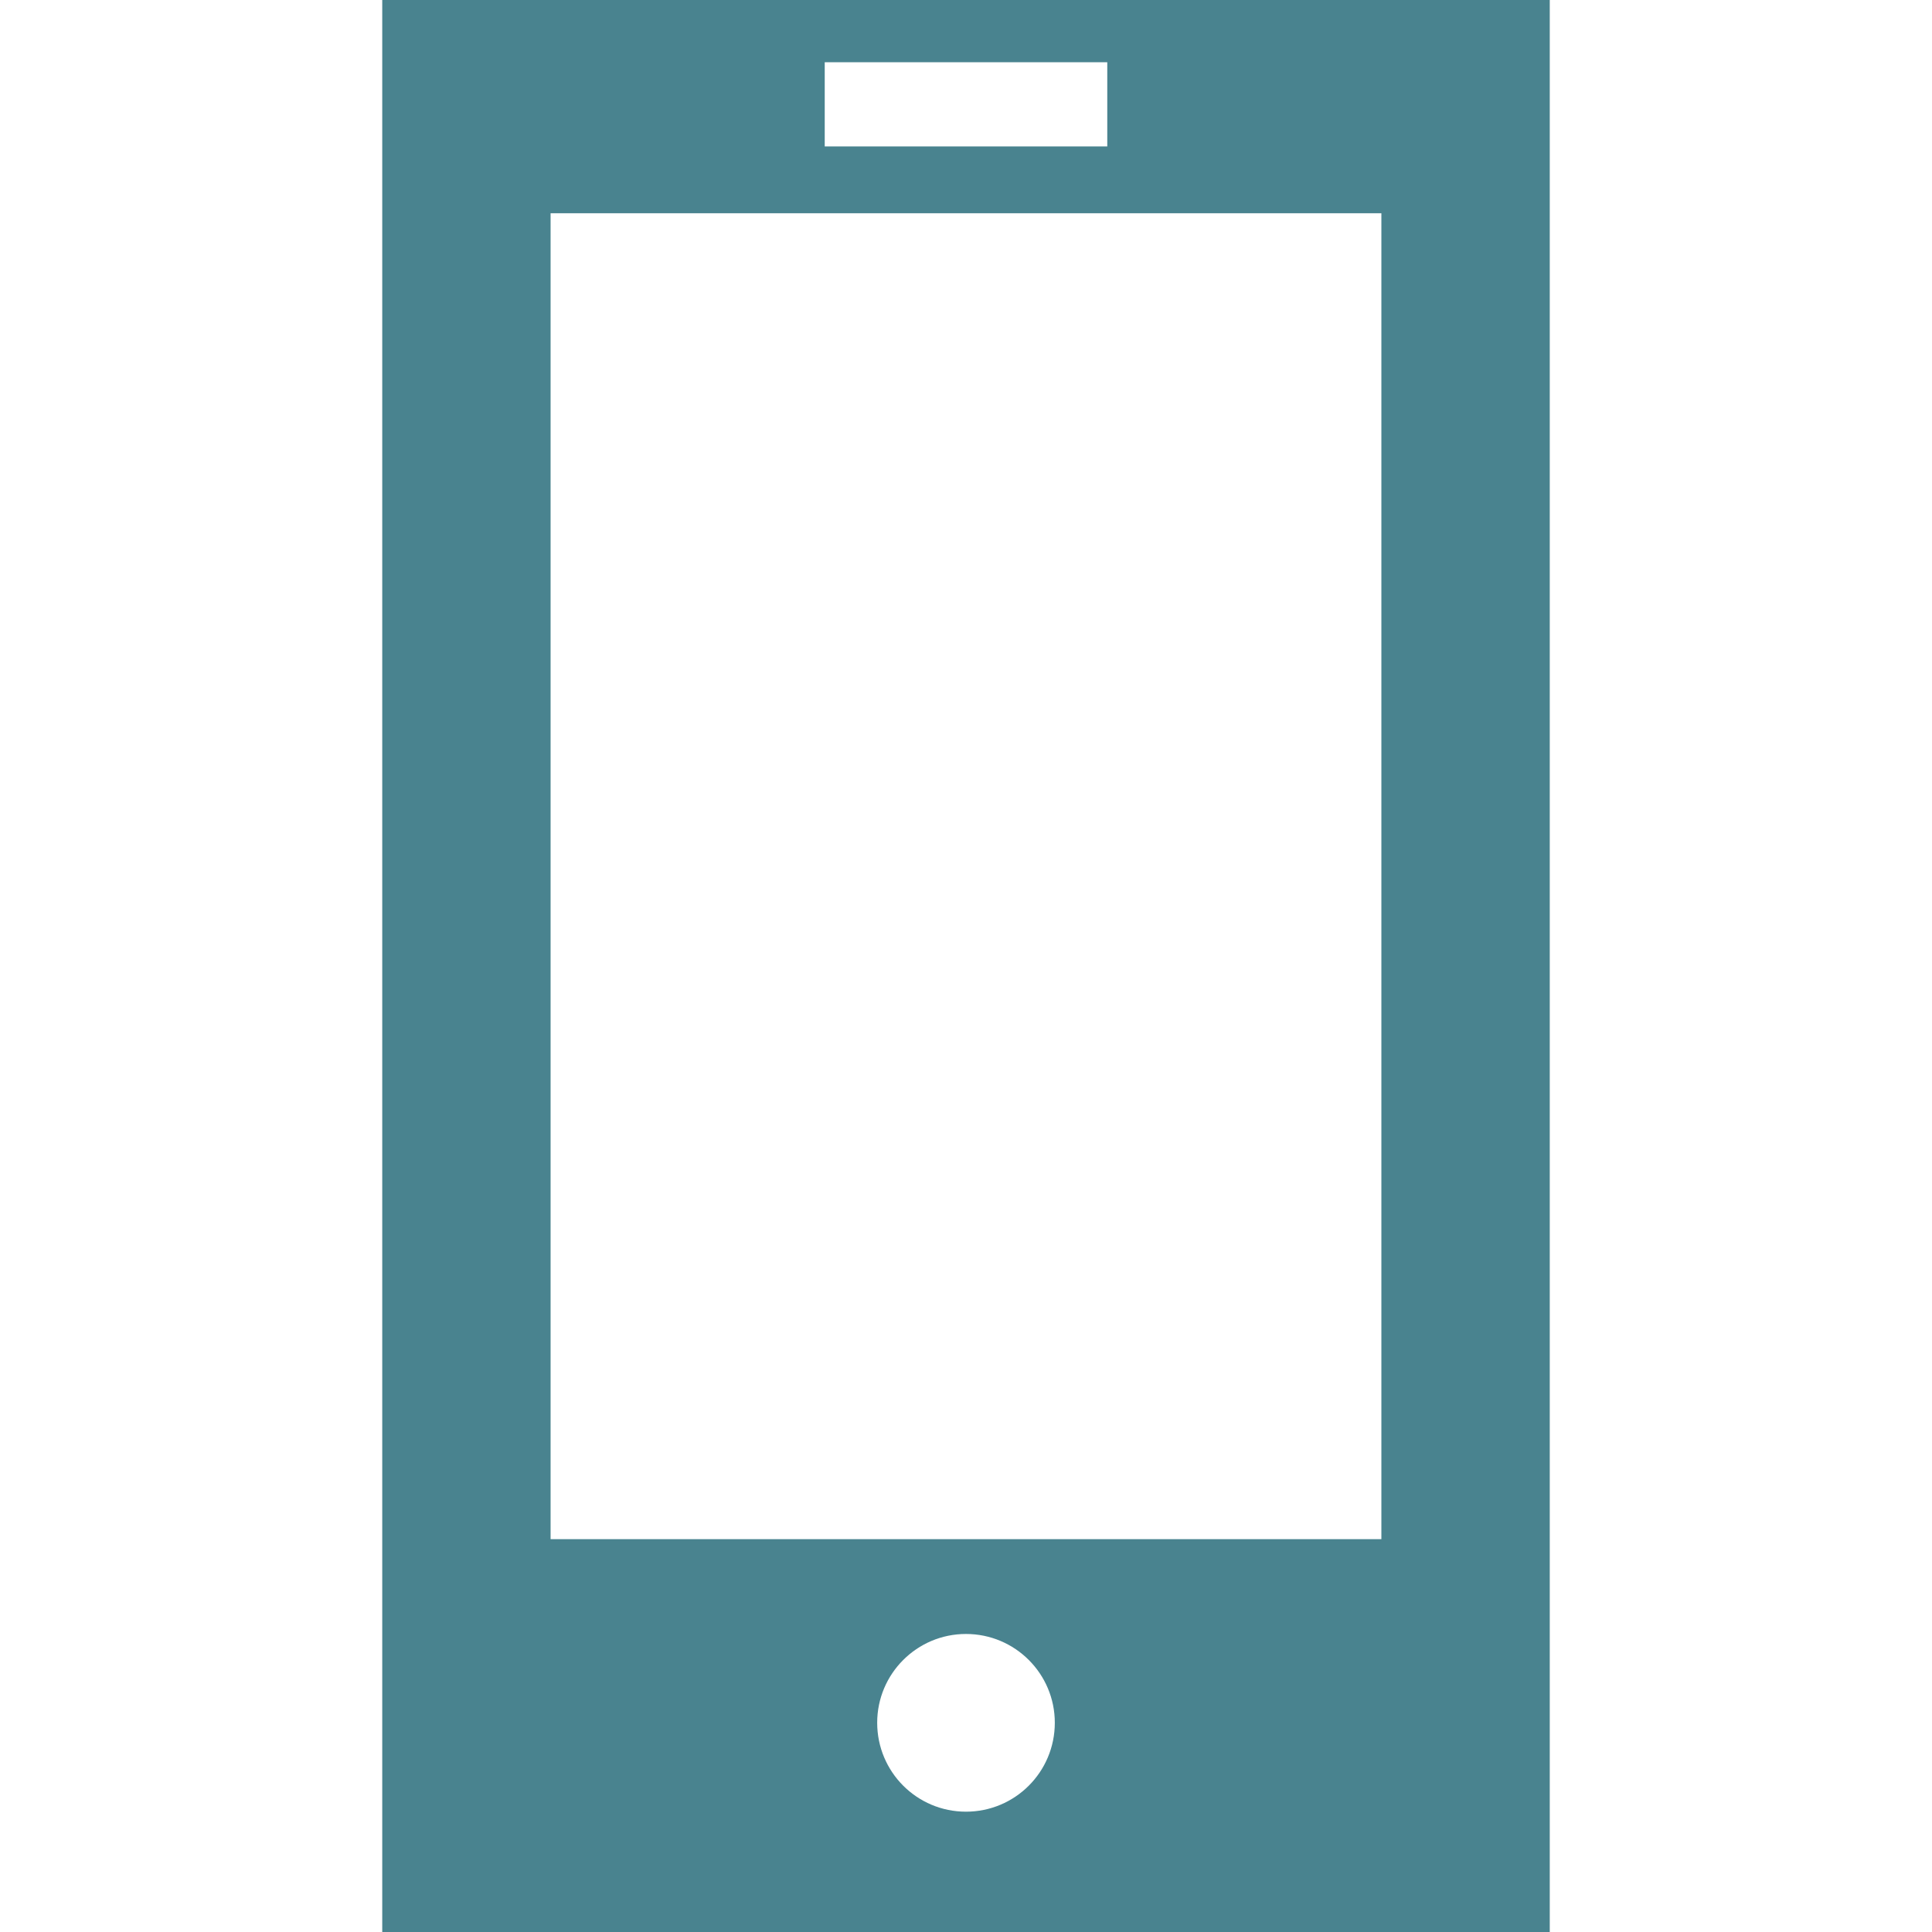
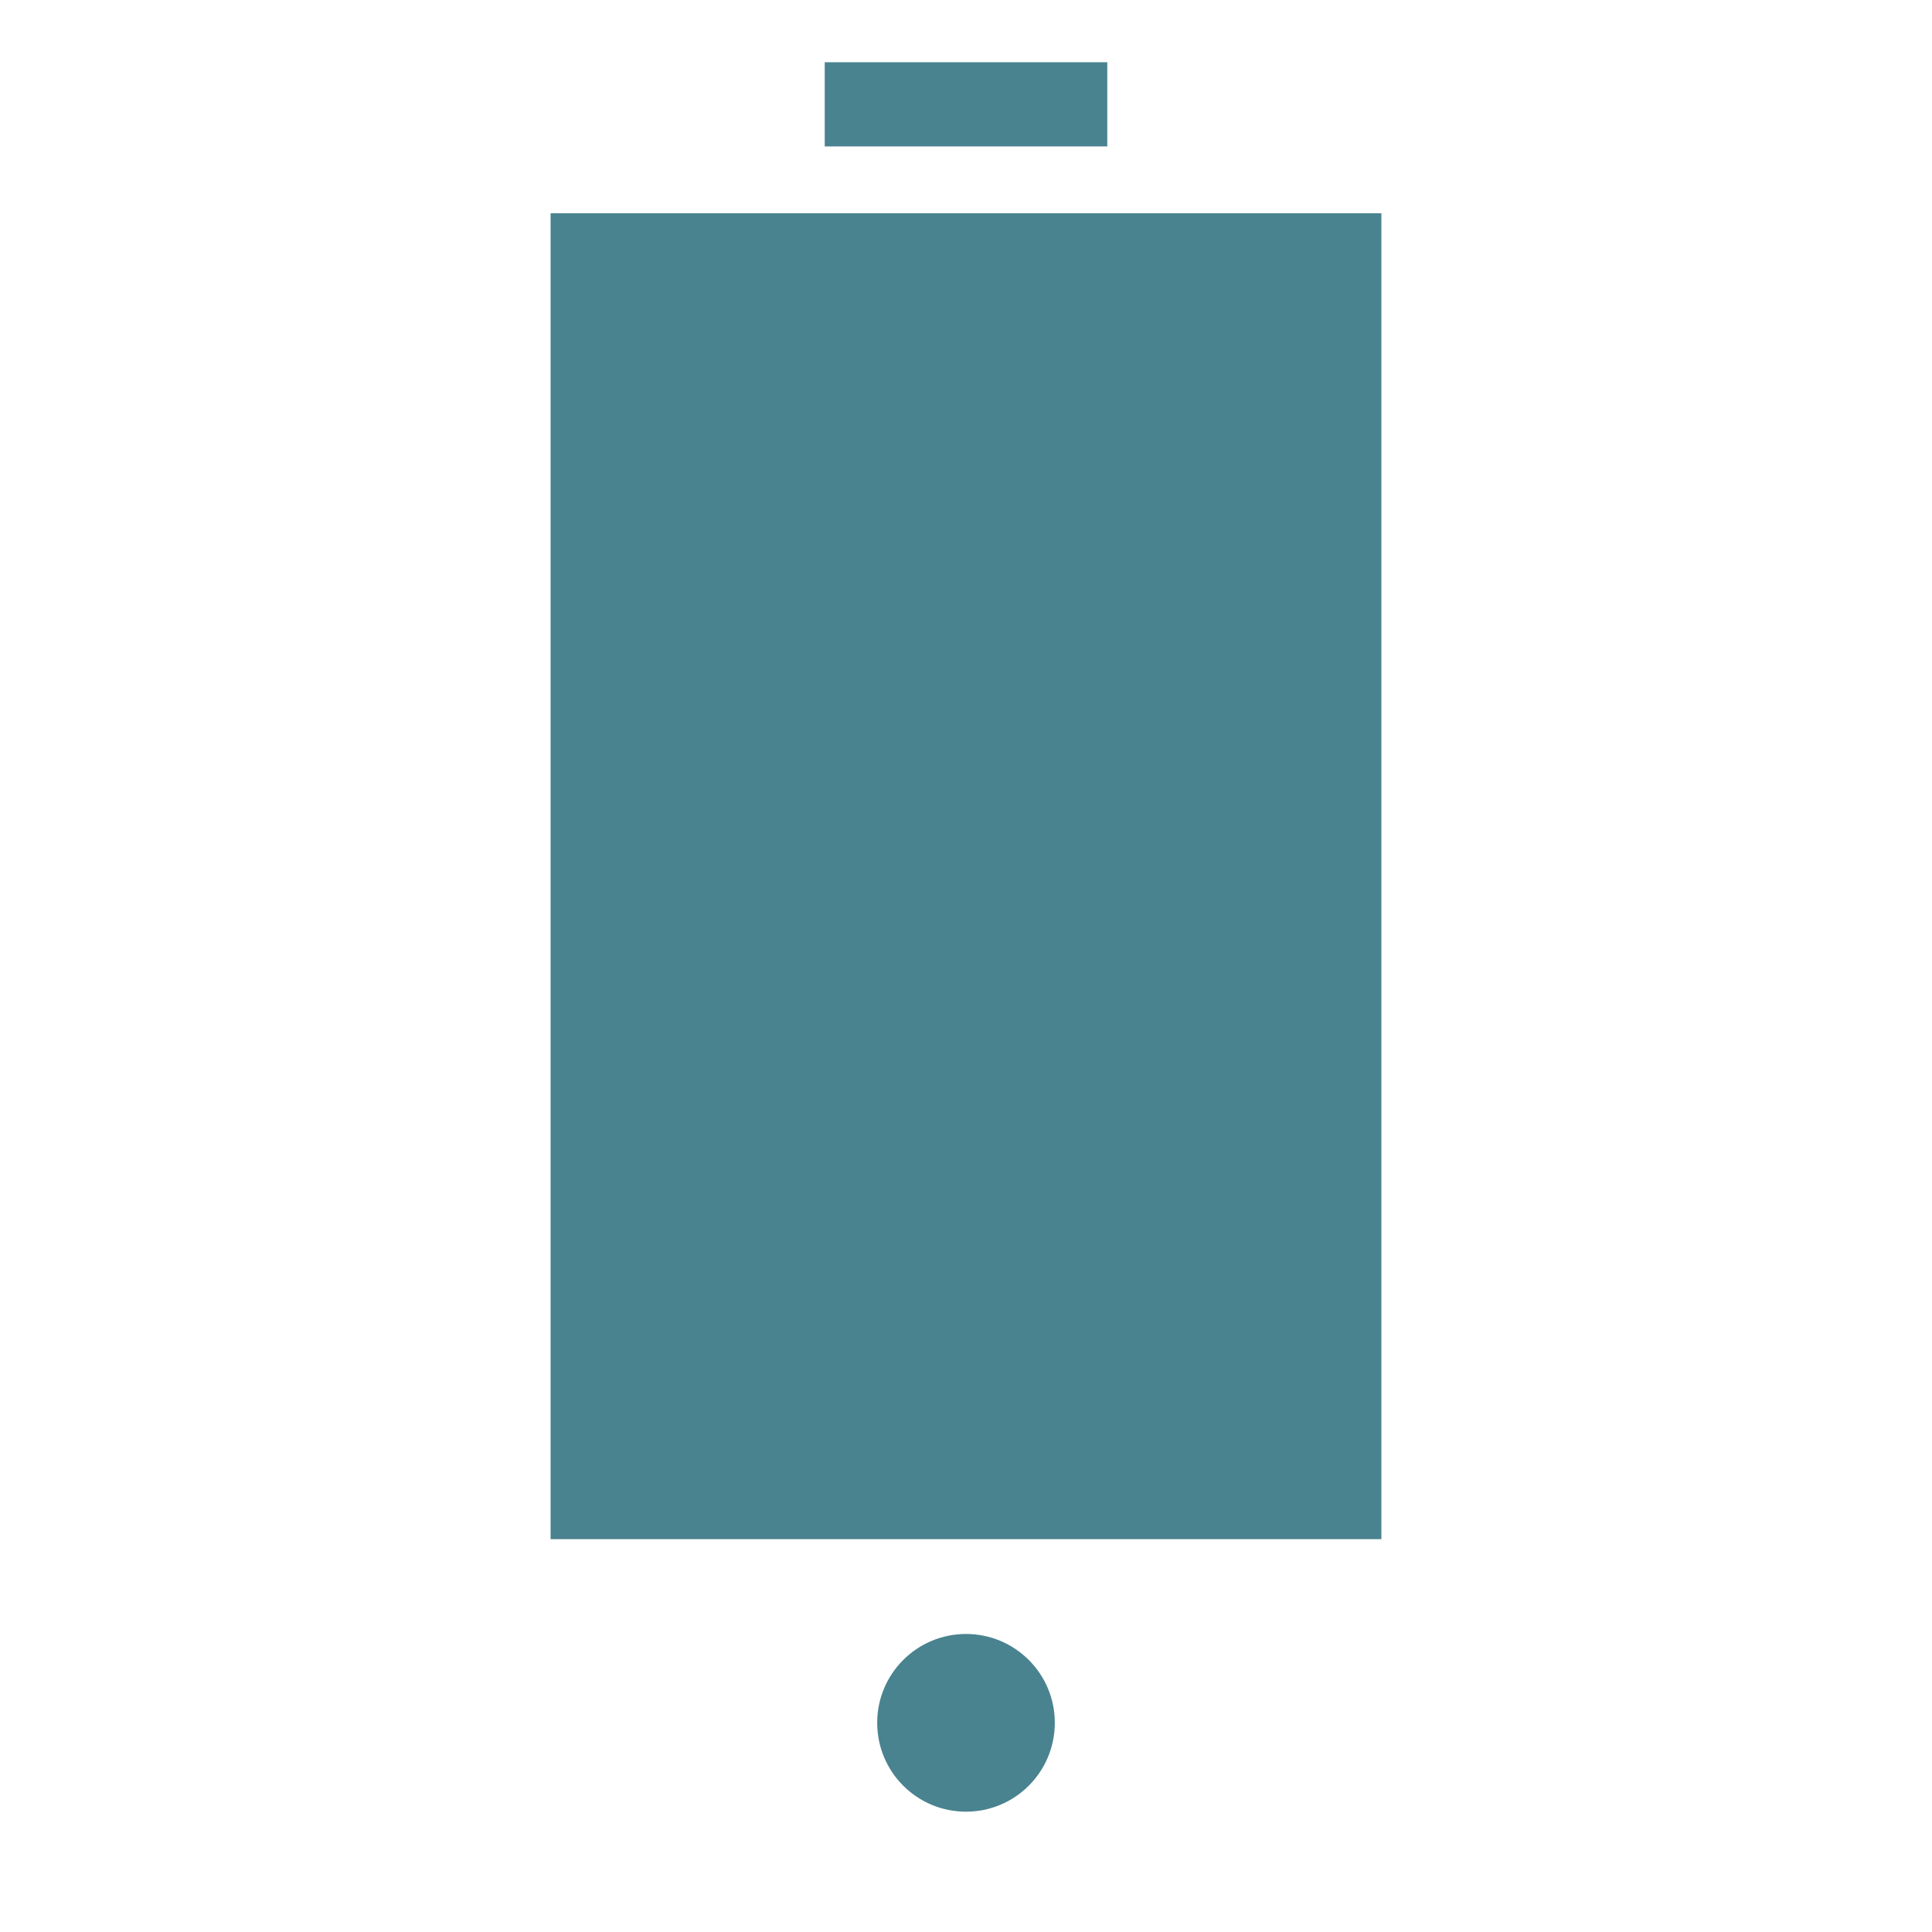
<svg xmlns="http://www.w3.org/2000/svg" width="65" height="65" viewBox="0 0 65 65" fill="none">
-   <path d="M12.86 0V65H52.14V0H12.86ZM27.747 2.094H37.253V4.926H27.747V2.094ZM32.499 60.952C30.849 60.952 29.512 59.615 29.512 57.96C29.512 56.313 30.849 54.973 32.499 54.973C34.151 54.973 35.488 56.312 35.488 57.96C35.488 59.615 34.151 60.952 32.499 60.952ZM46.476 51.783H18.524V7.174H46.475V51.783H46.476Z" fill="#49838F" />
+   <path d="M12.86 0H52.14V0H12.86ZM27.747 2.094H37.253V4.926H27.747V2.094ZM32.499 60.952C30.849 60.952 29.512 59.615 29.512 57.96C29.512 56.313 30.849 54.973 32.499 54.973C34.151 54.973 35.488 56.312 35.488 57.96C35.488 59.615 34.151 60.952 32.499 60.952ZM46.476 51.783H18.524V7.174H46.475V51.783H46.476Z" fill="#49838F" />
</svg>